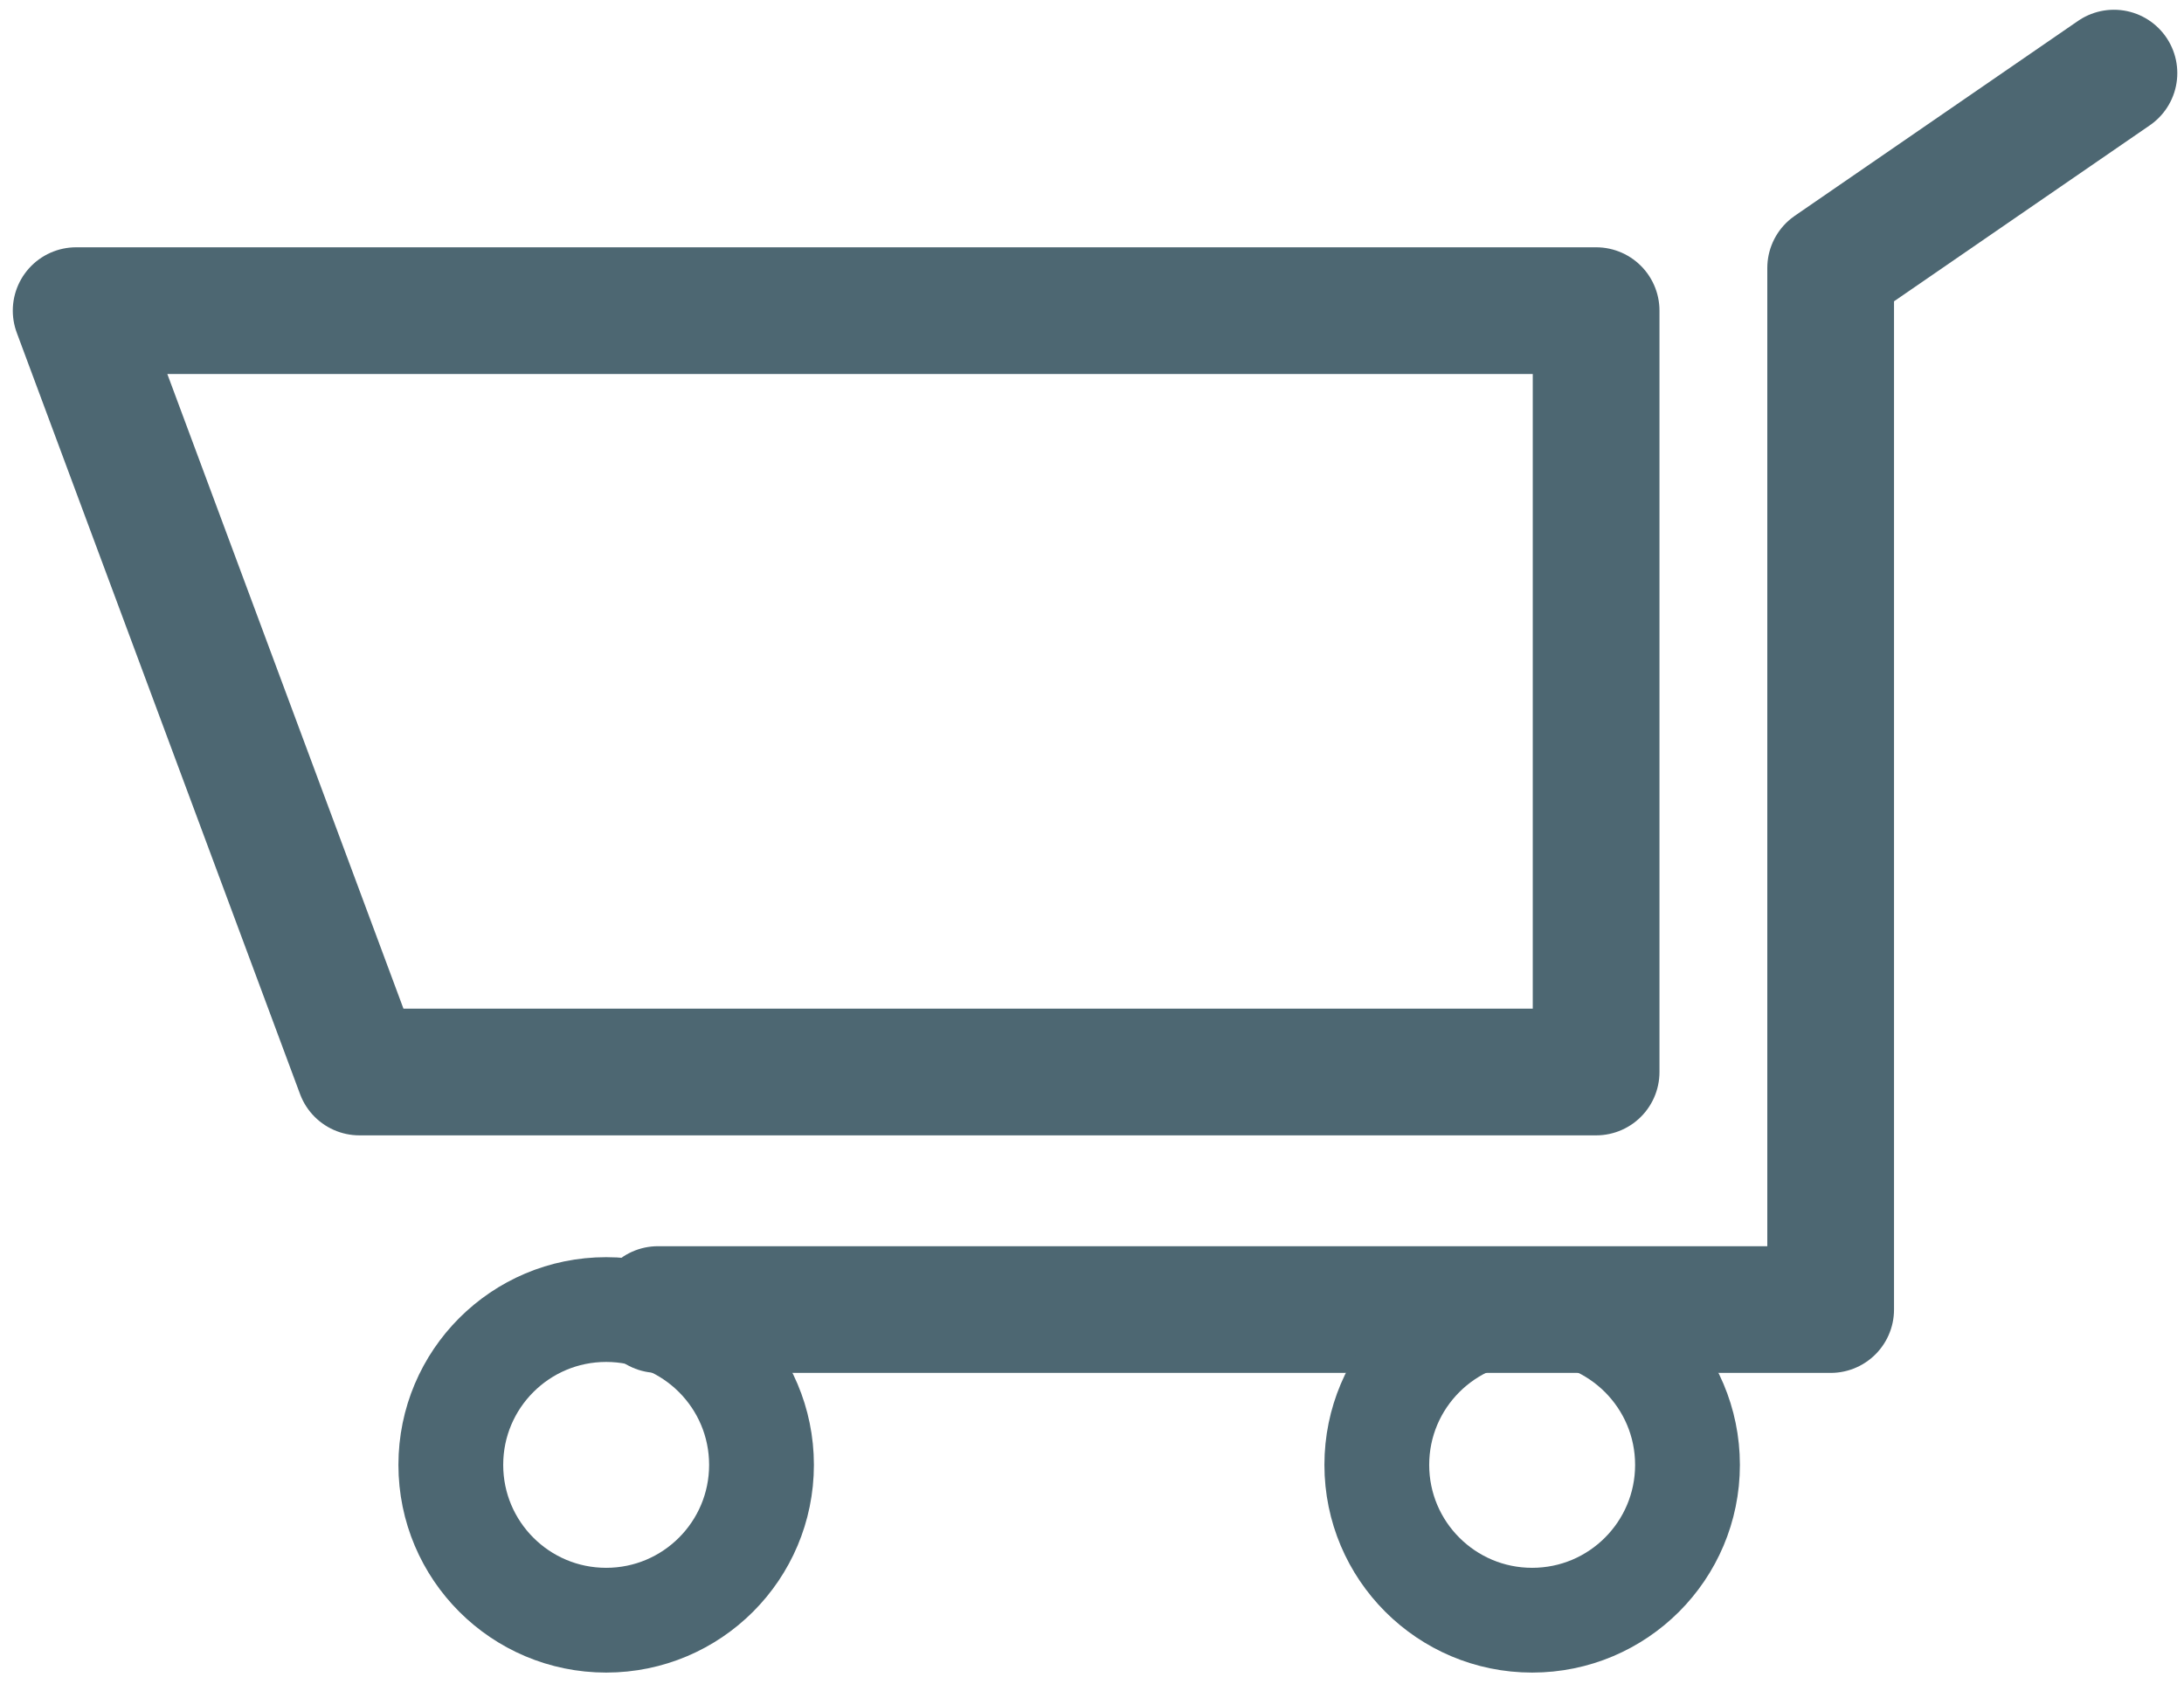
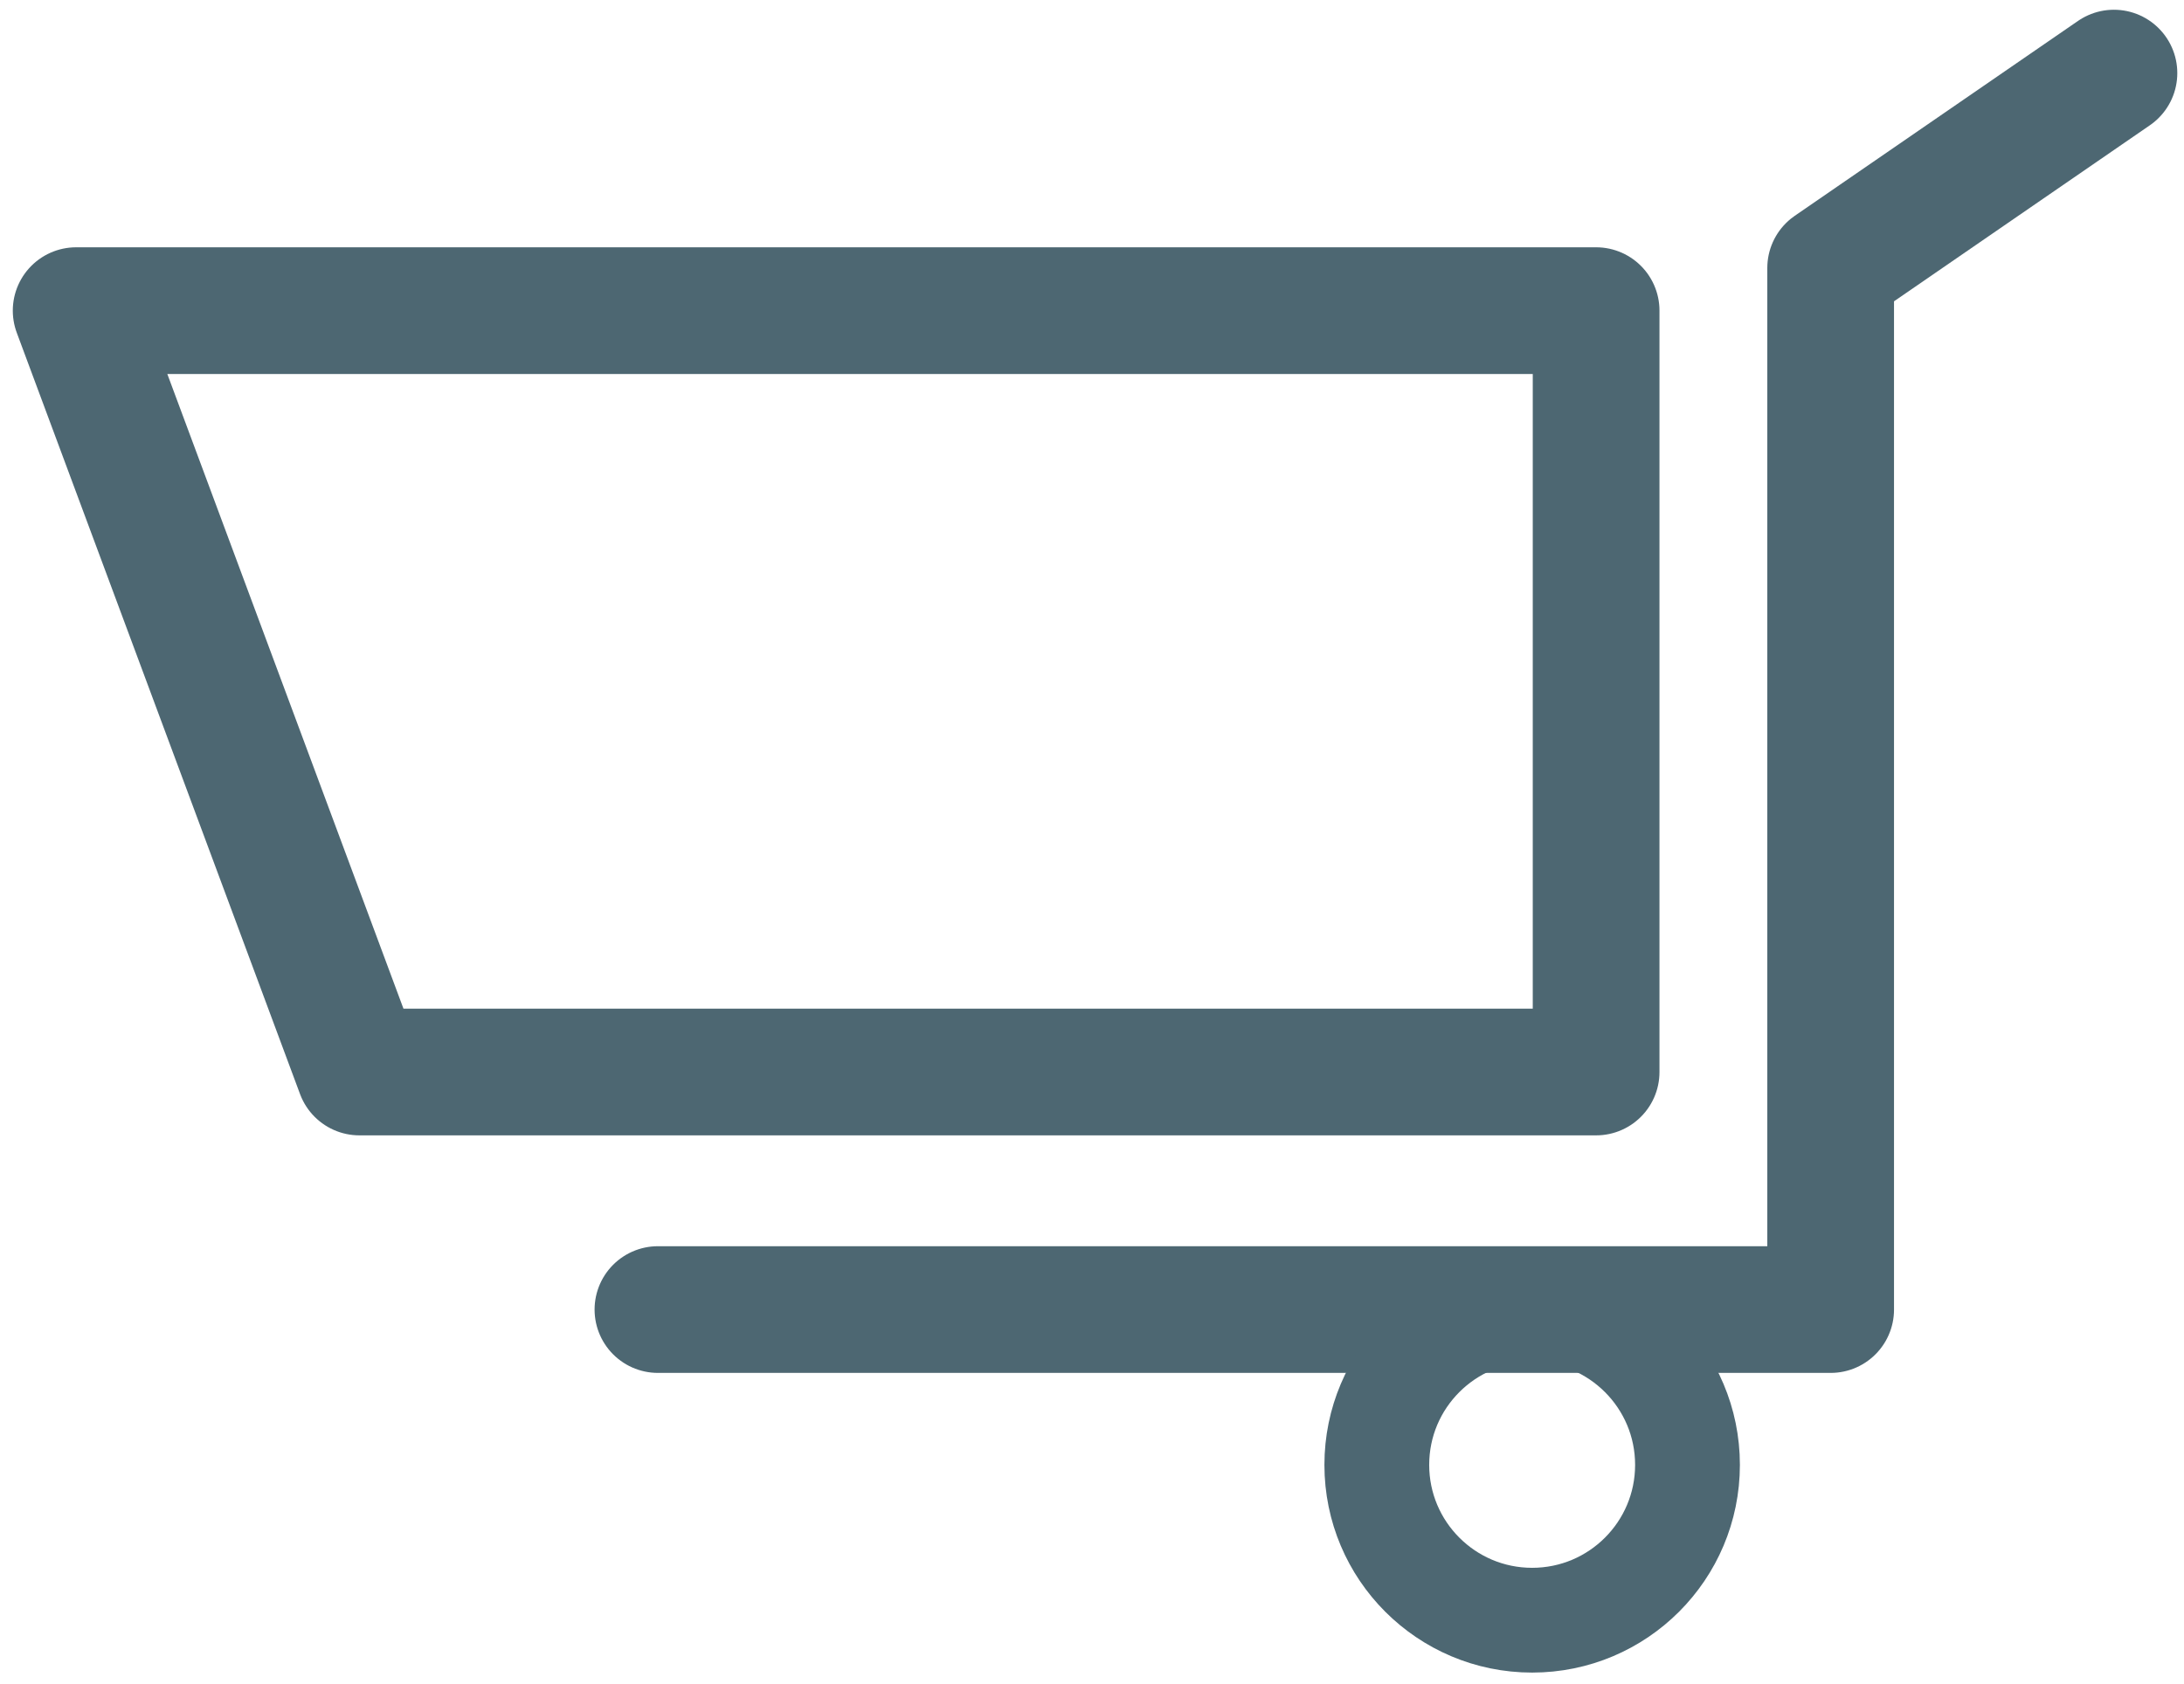
<svg xmlns="http://www.w3.org/2000/svg" version="1.1" id="Layer_1" x="0px" y="0px" viewBox="0 0 71.7 55.3" style="enable-background:new 0 0 71.7 55.3;" xml:space="preserve">
  <style type="text/css">
	.st0{fill:none;stroke:#4D6772;stroke-width:4.16;stroke-linecap:round;stroke-linejoin:round;}
	.st1{fill:none;stroke:#4D6772;stroke-width:3.44;stroke-linecap:round;stroke-linejoin:round;}
</style>
  <title>Artboard 1</title>
  <polygon class="st0" points="2.5,10.2 11.8,35.2 52.4,35.2 52.4,10.2 " />
  <polyline class="st0" points="21.6,43 60.1,43 60.1,8.8 69.4,2.4 " />
-   <circle class="st1" cx="19.9" cy="48.1" r="5.1" />
  <circle class="st1" cx="50.3" cy="48.1" r="5.1" />
</svg>